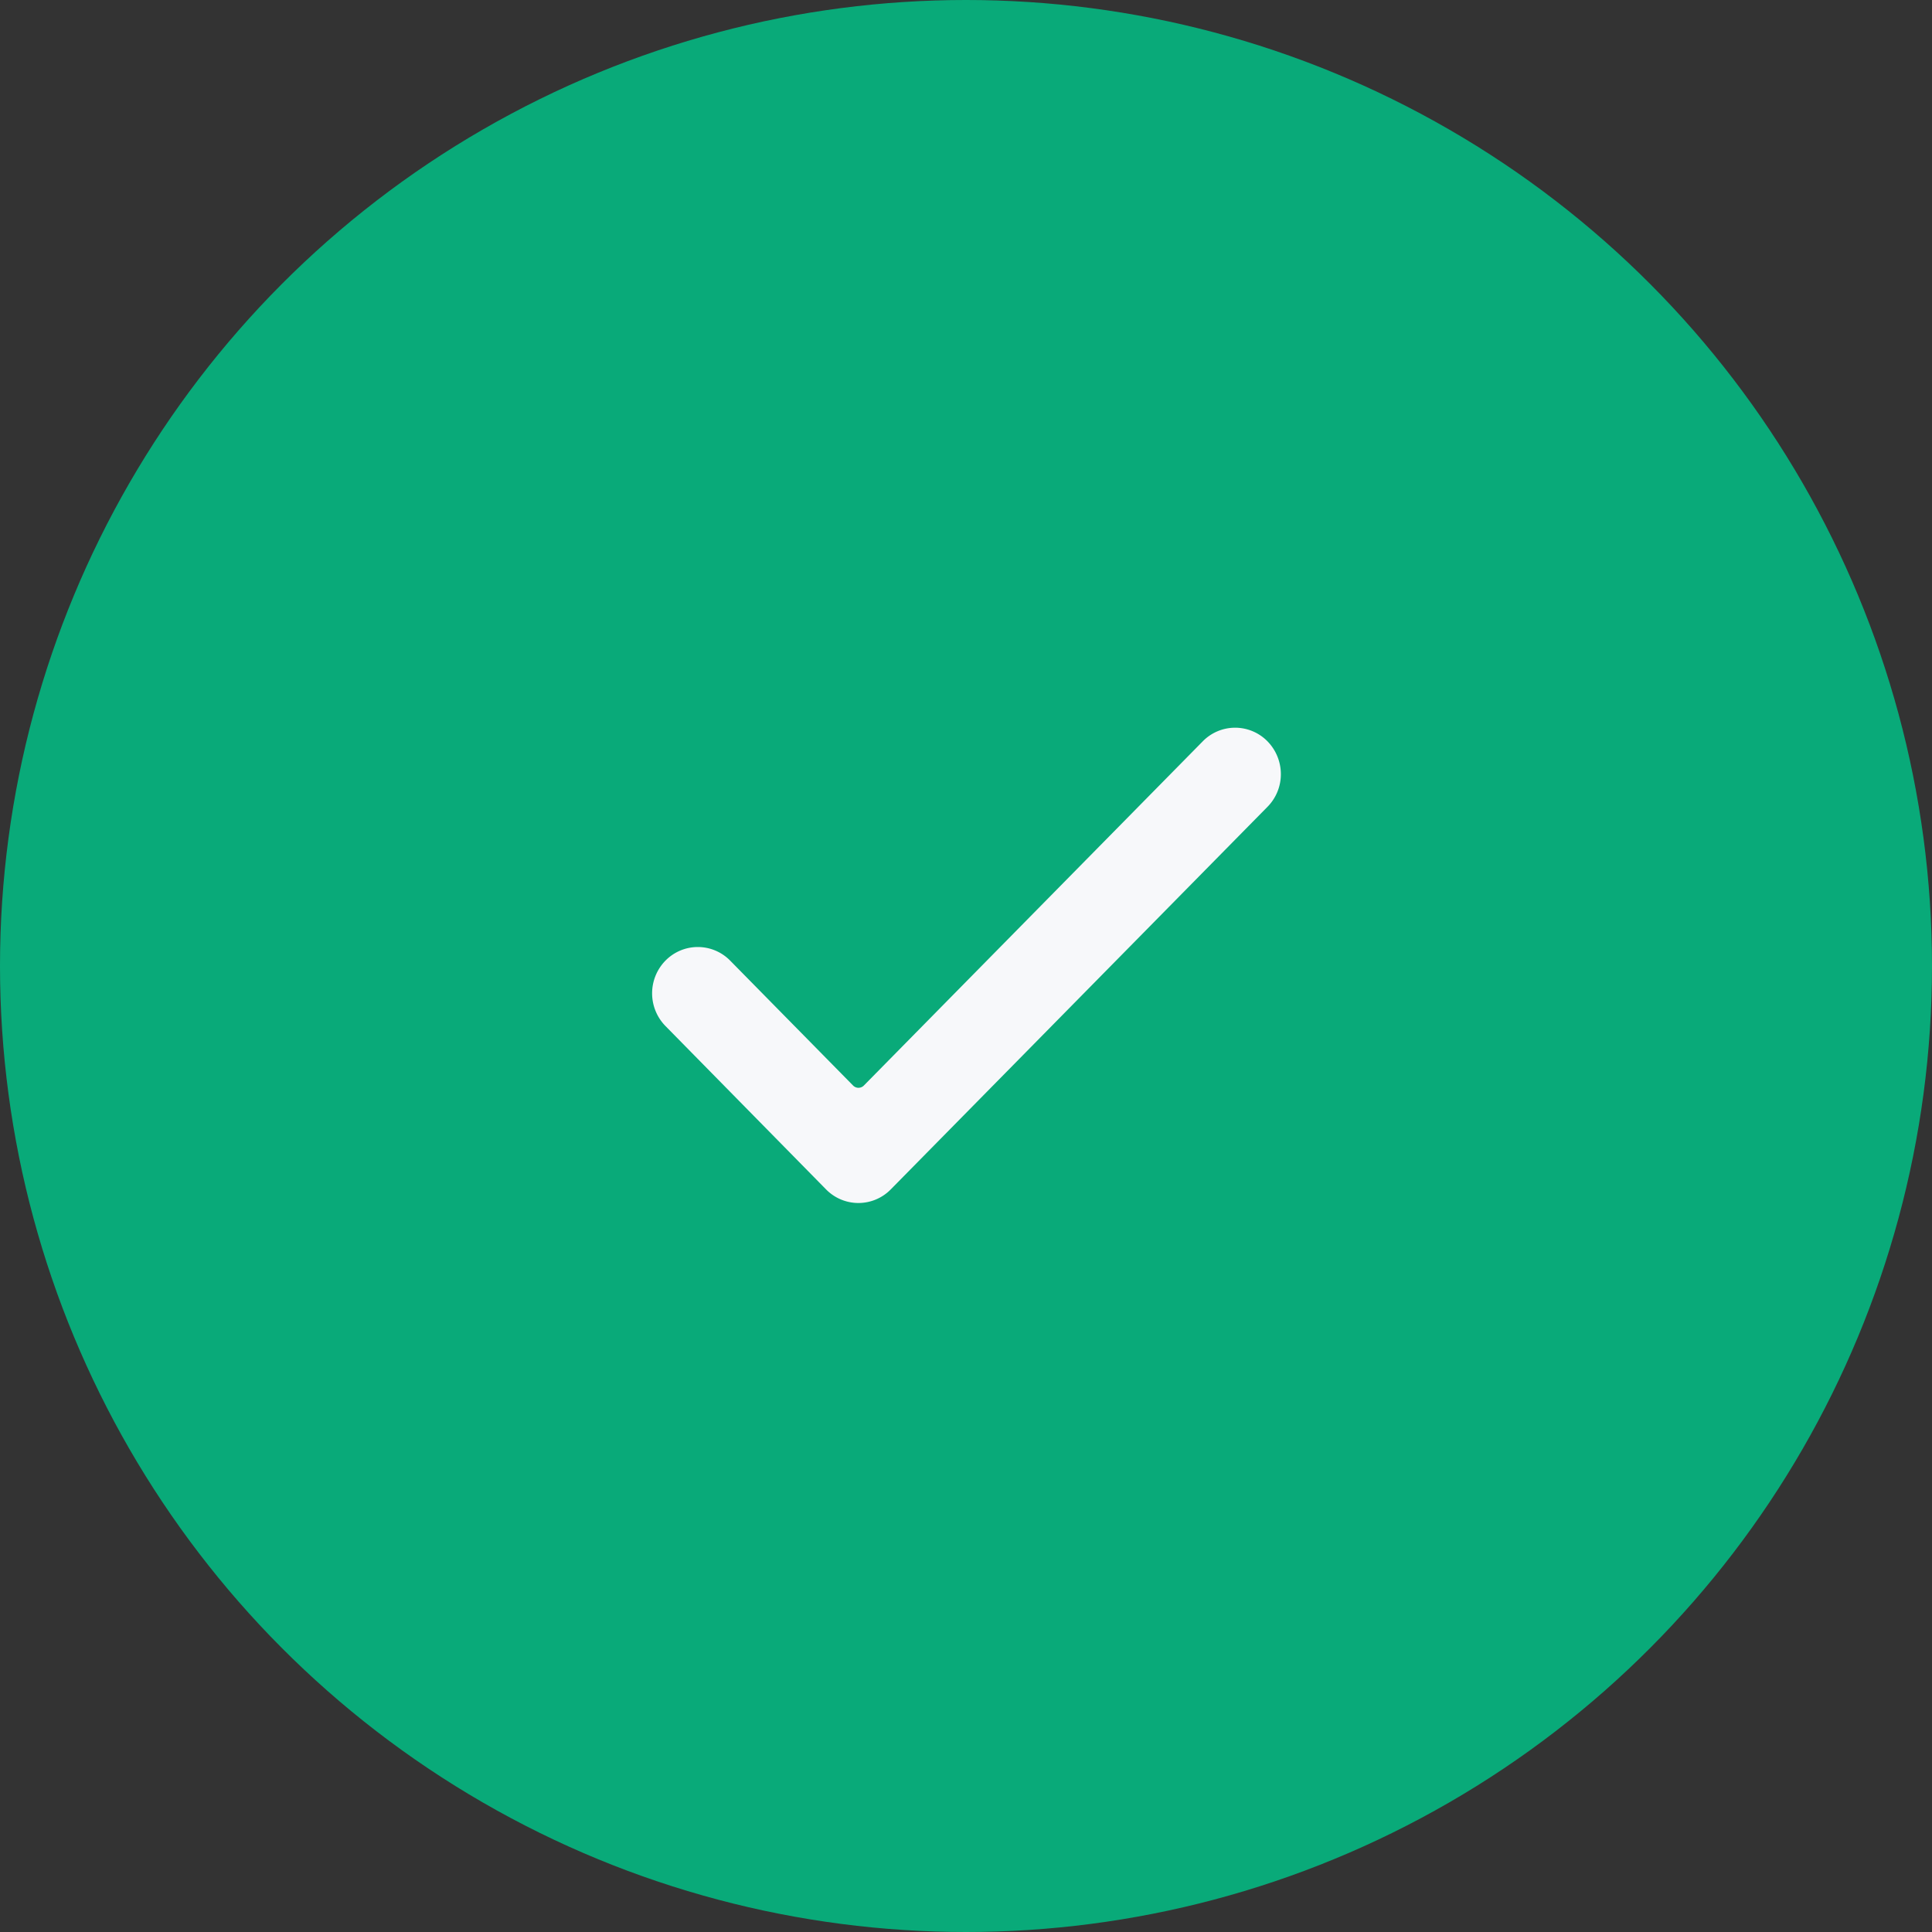
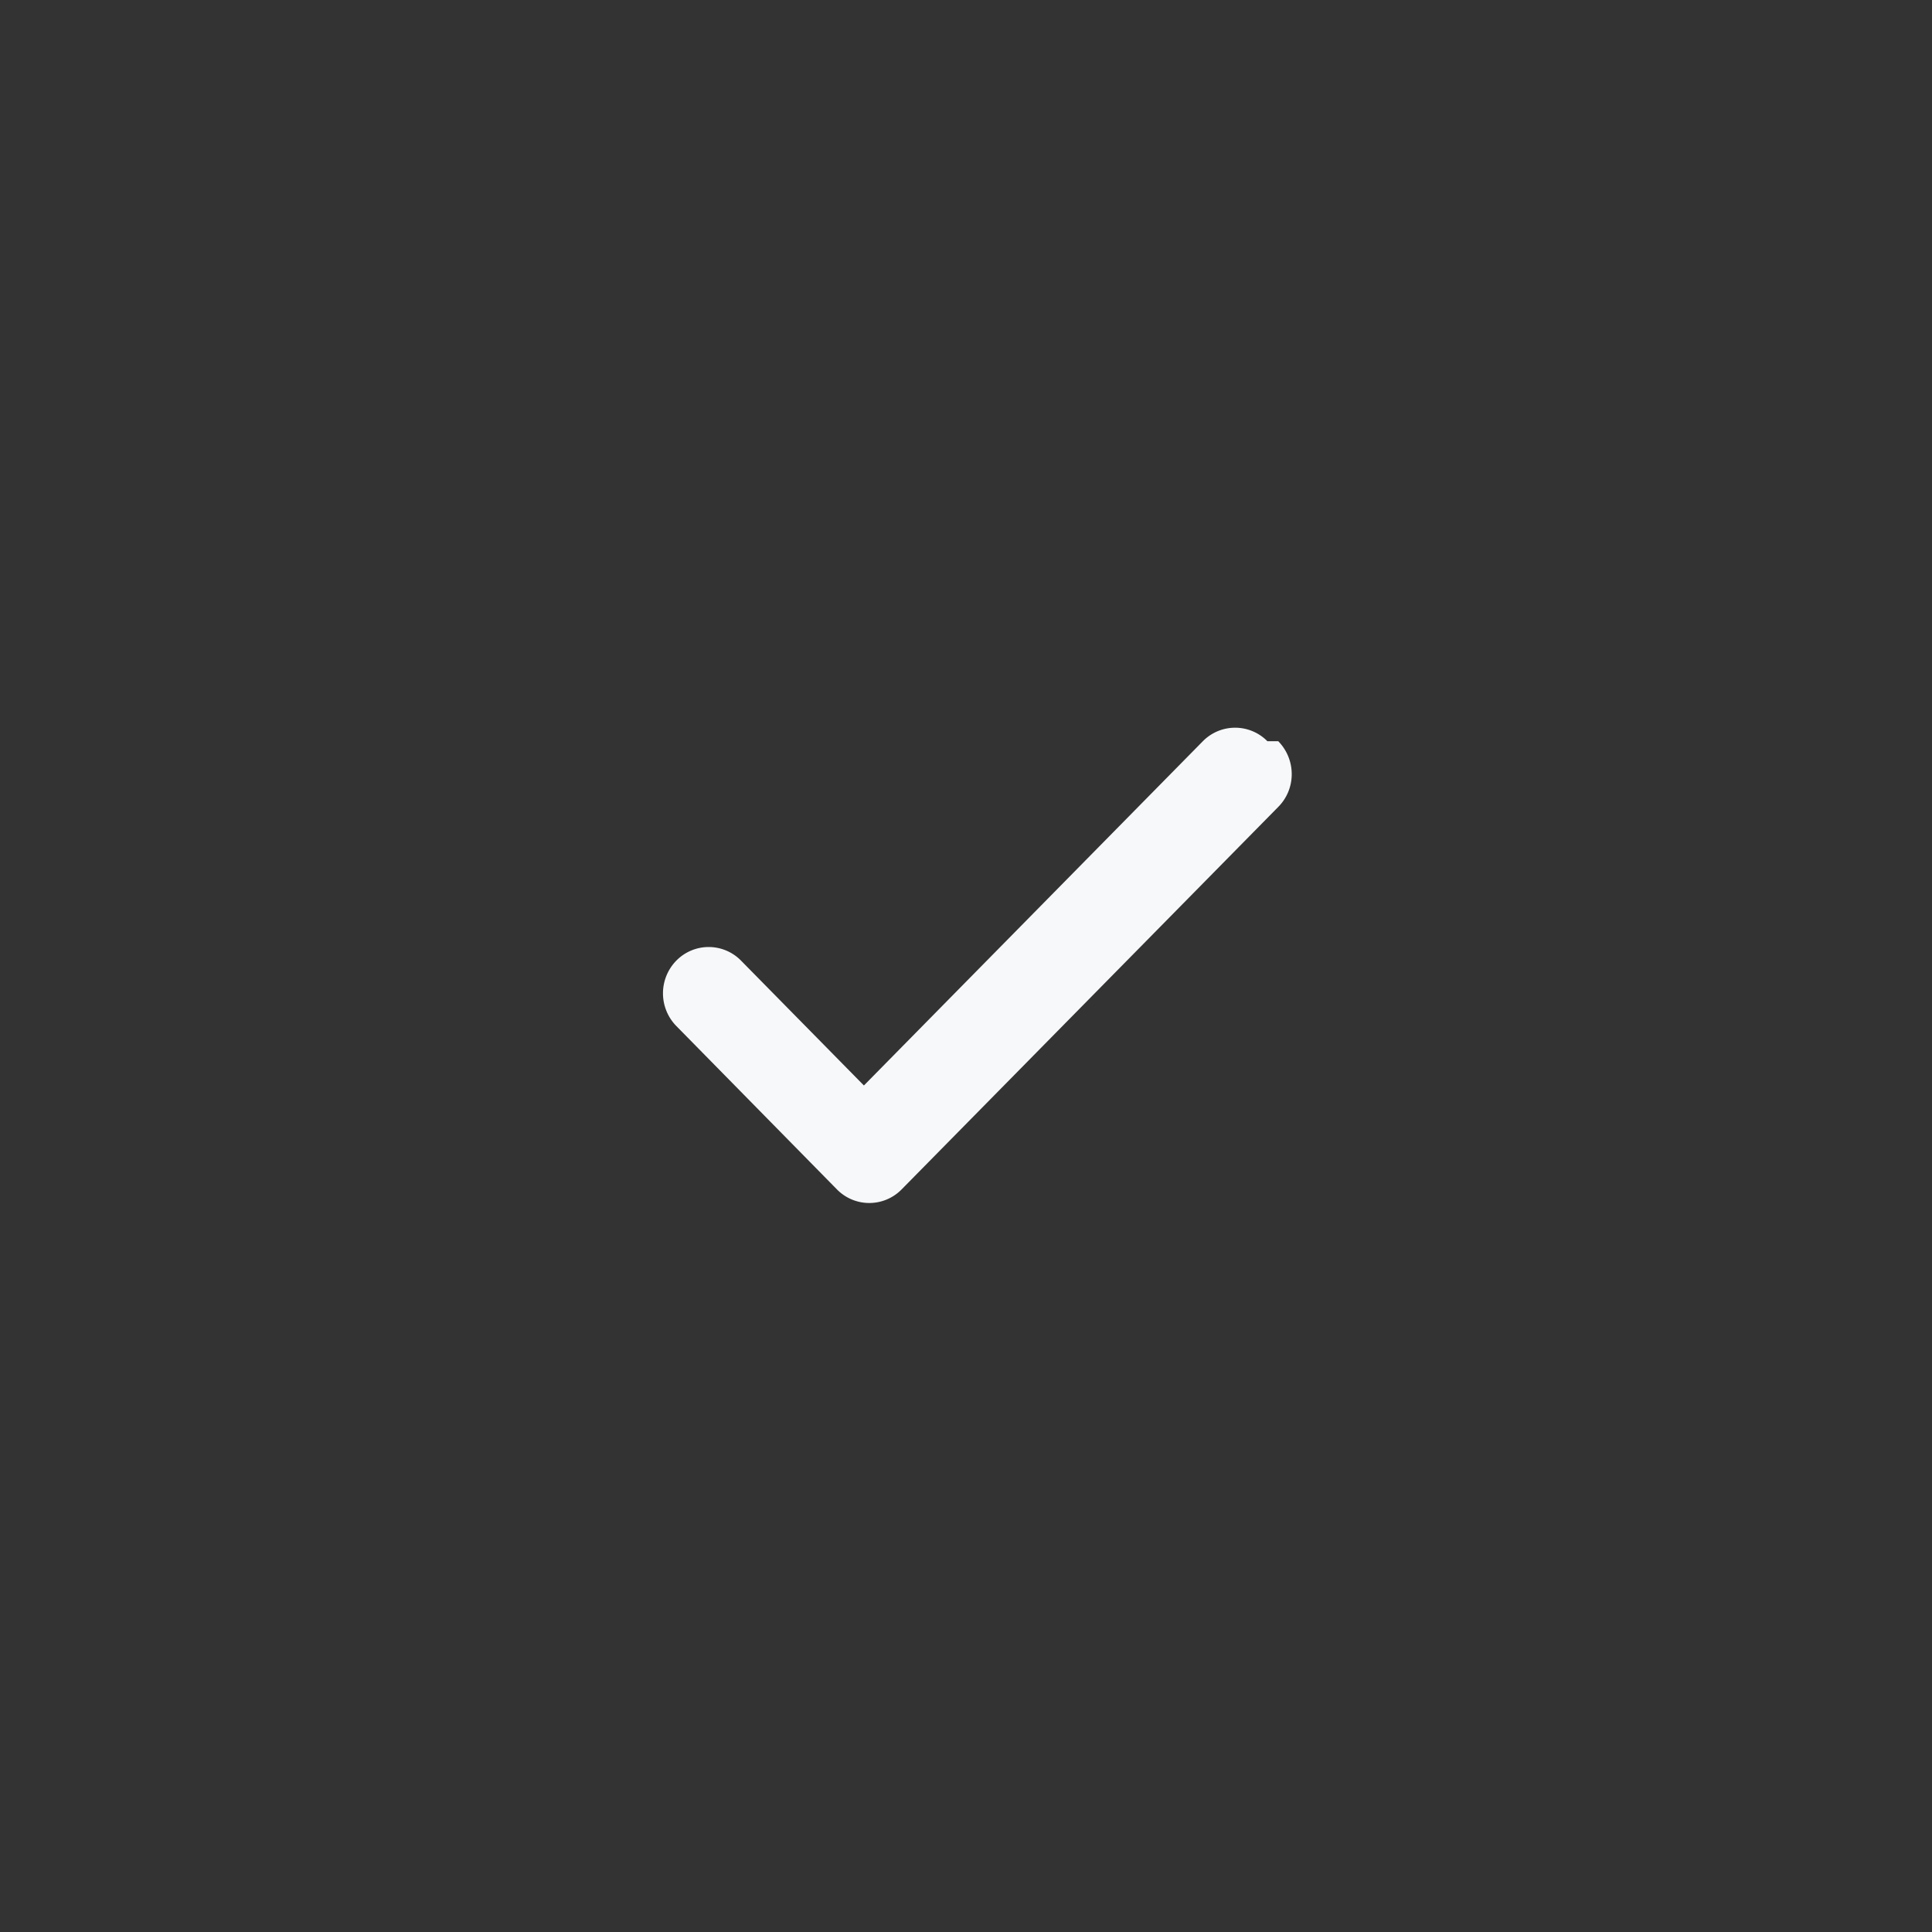
<svg xmlns="http://www.w3.org/2000/svg" width="32" height="32" fill="none" viewBox="0 0 32 32">
  <rect x="0" y="0" width="32" height="32" fill="#333333" stroke="none" />
-   <circle cx="16" cy="16" r="16" fill="#09AA79" />
-   <path fill="#F7F8FA" d="M20.992 12.277a.75.75 0 0 0-1.069 0l-5.614 5.702a.125.125 0 0 1-.18 0l-2.04-2.073a.75.75 0 0 0-1.065.003.774.774 0 0 0-.005 1.082l2.664 2.71a.75.75 0 0 0 1.07 0l6.239-6.336a.767.767 0 0 0 .223-.544.778.778 0 0 0-.223-.544Z" />
+   <path fill="#F7F8FA" d="M20.992 12.277a.75.75 0 0 0-1.069 0l-5.614 5.702l-2.04-2.073a.75.75 0 0 0-1.065.003.774.774 0 0 0-.005 1.082l2.664 2.71a.75.75 0 0 0 1.07 0l6.239-6.336a.767.767 0 0 0 .223-.544.778.778 0 0 0-.223-.544Z" />
</svg>